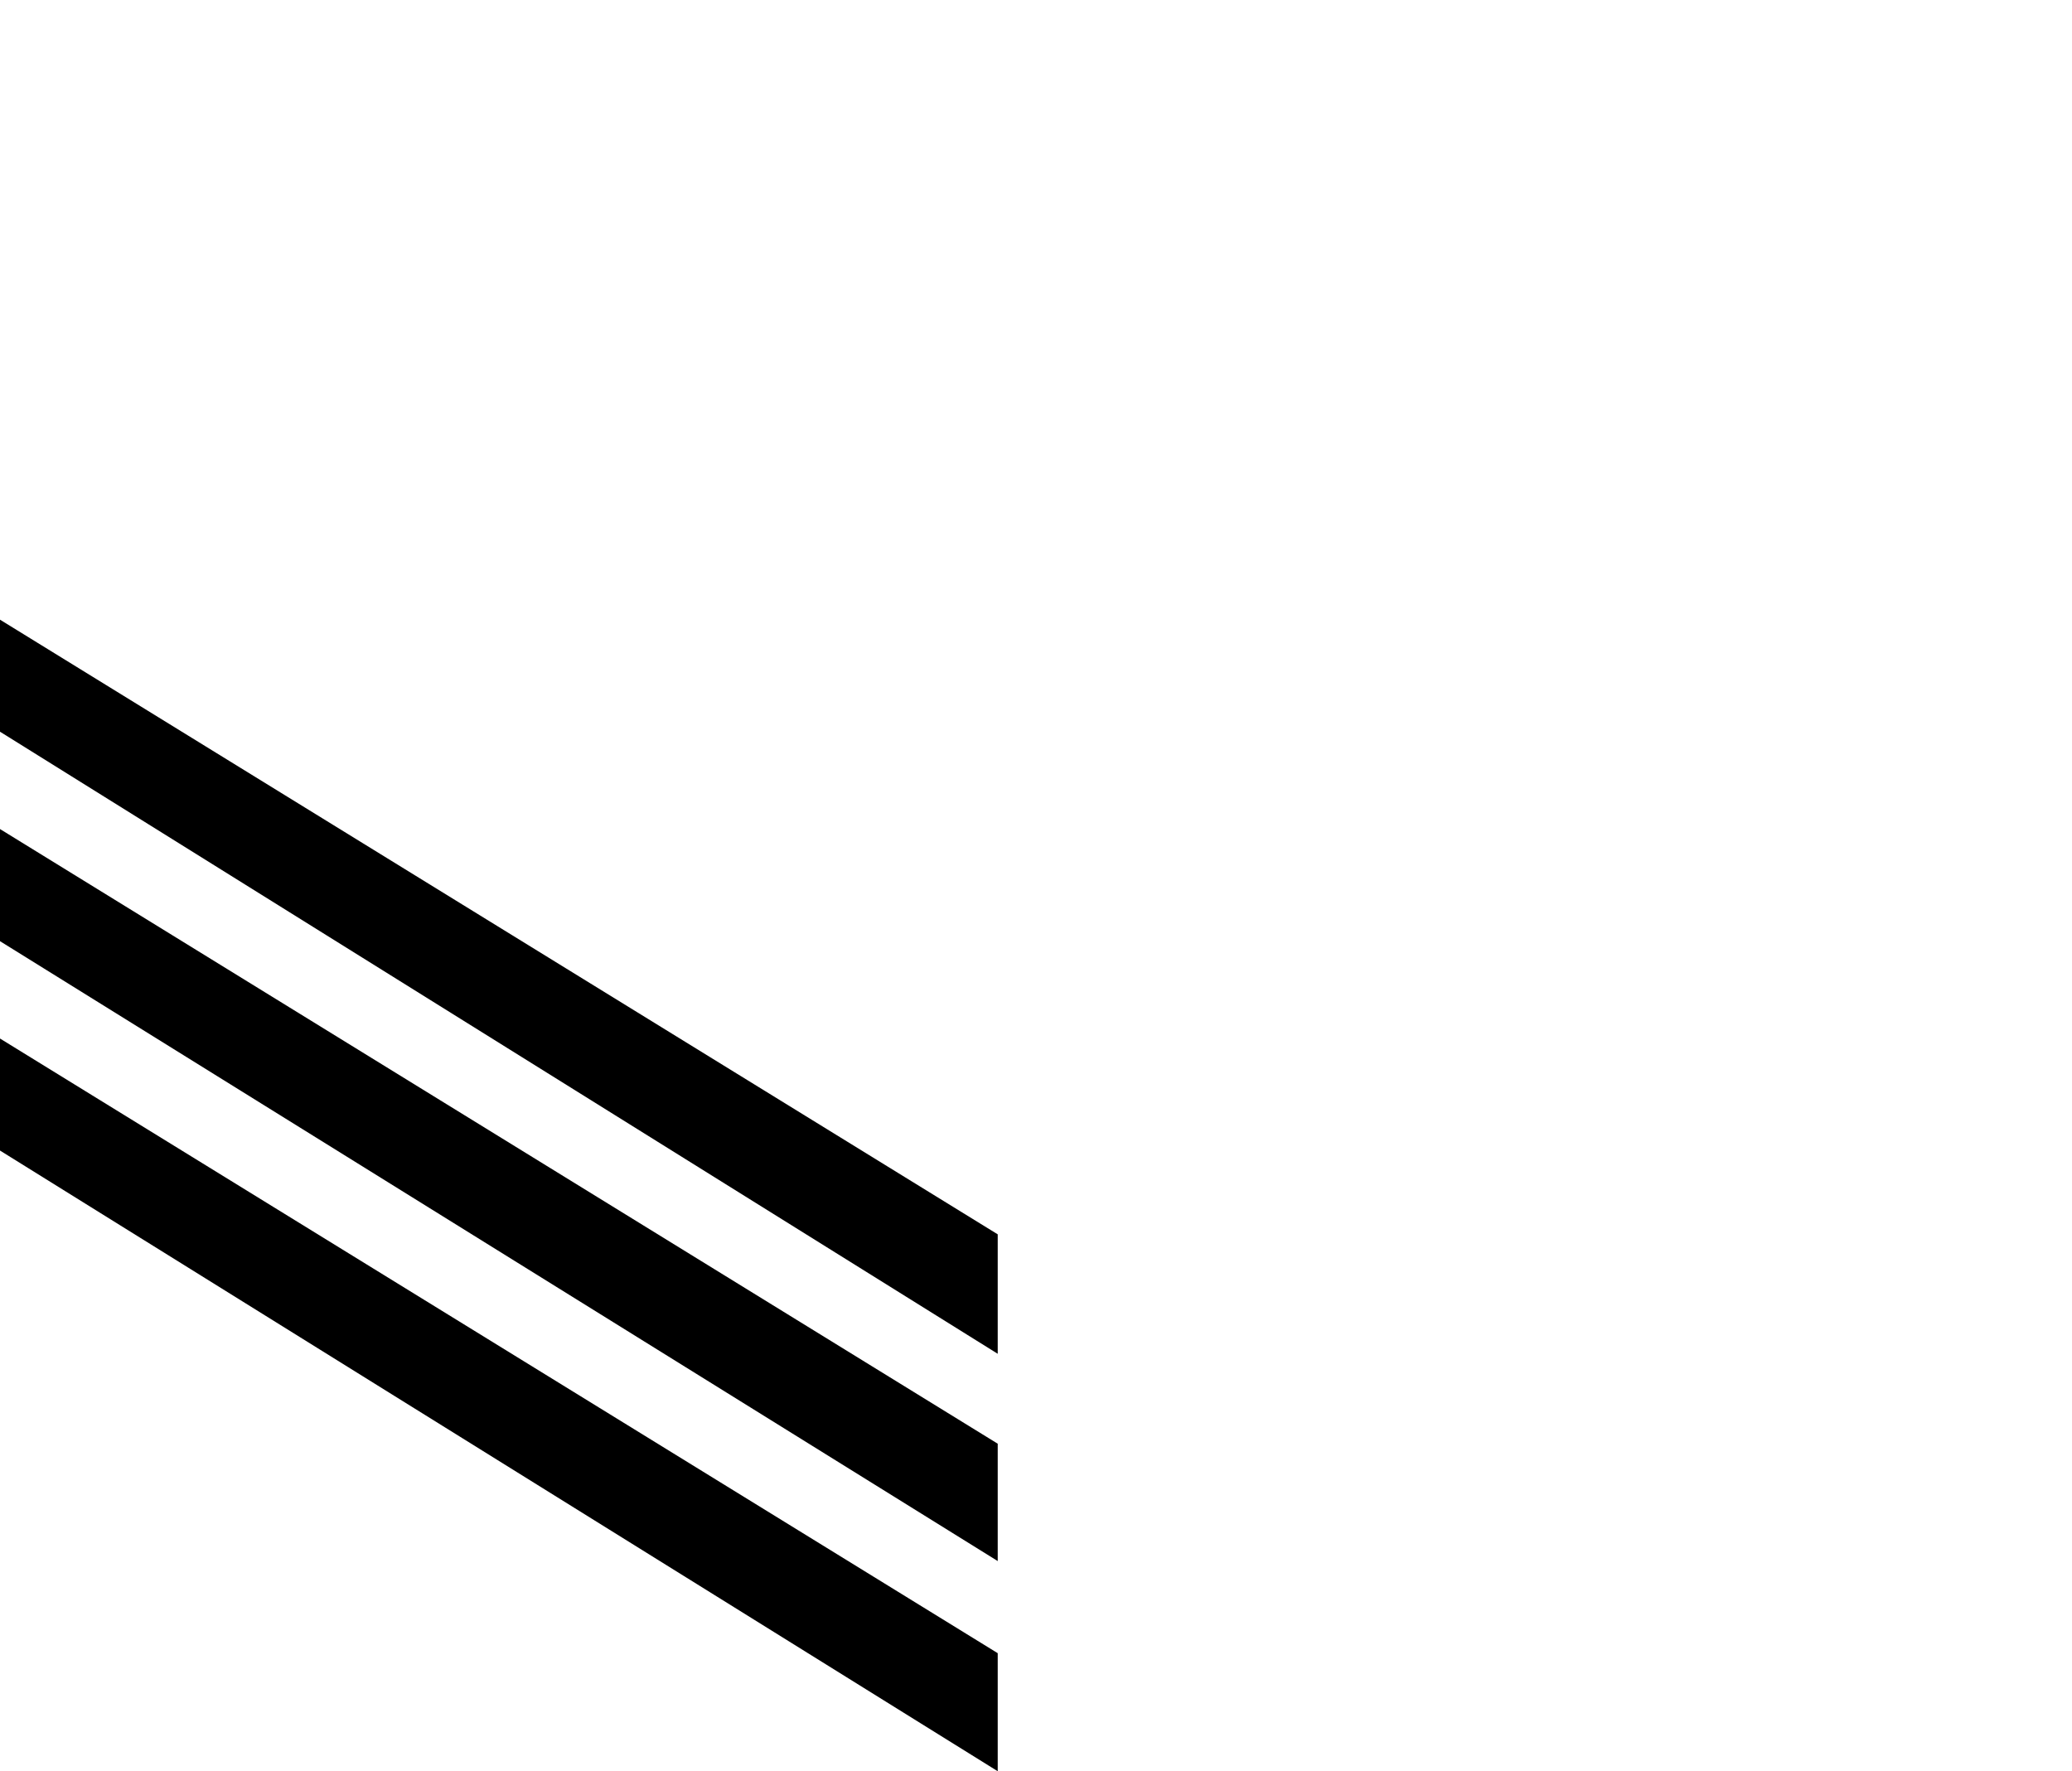
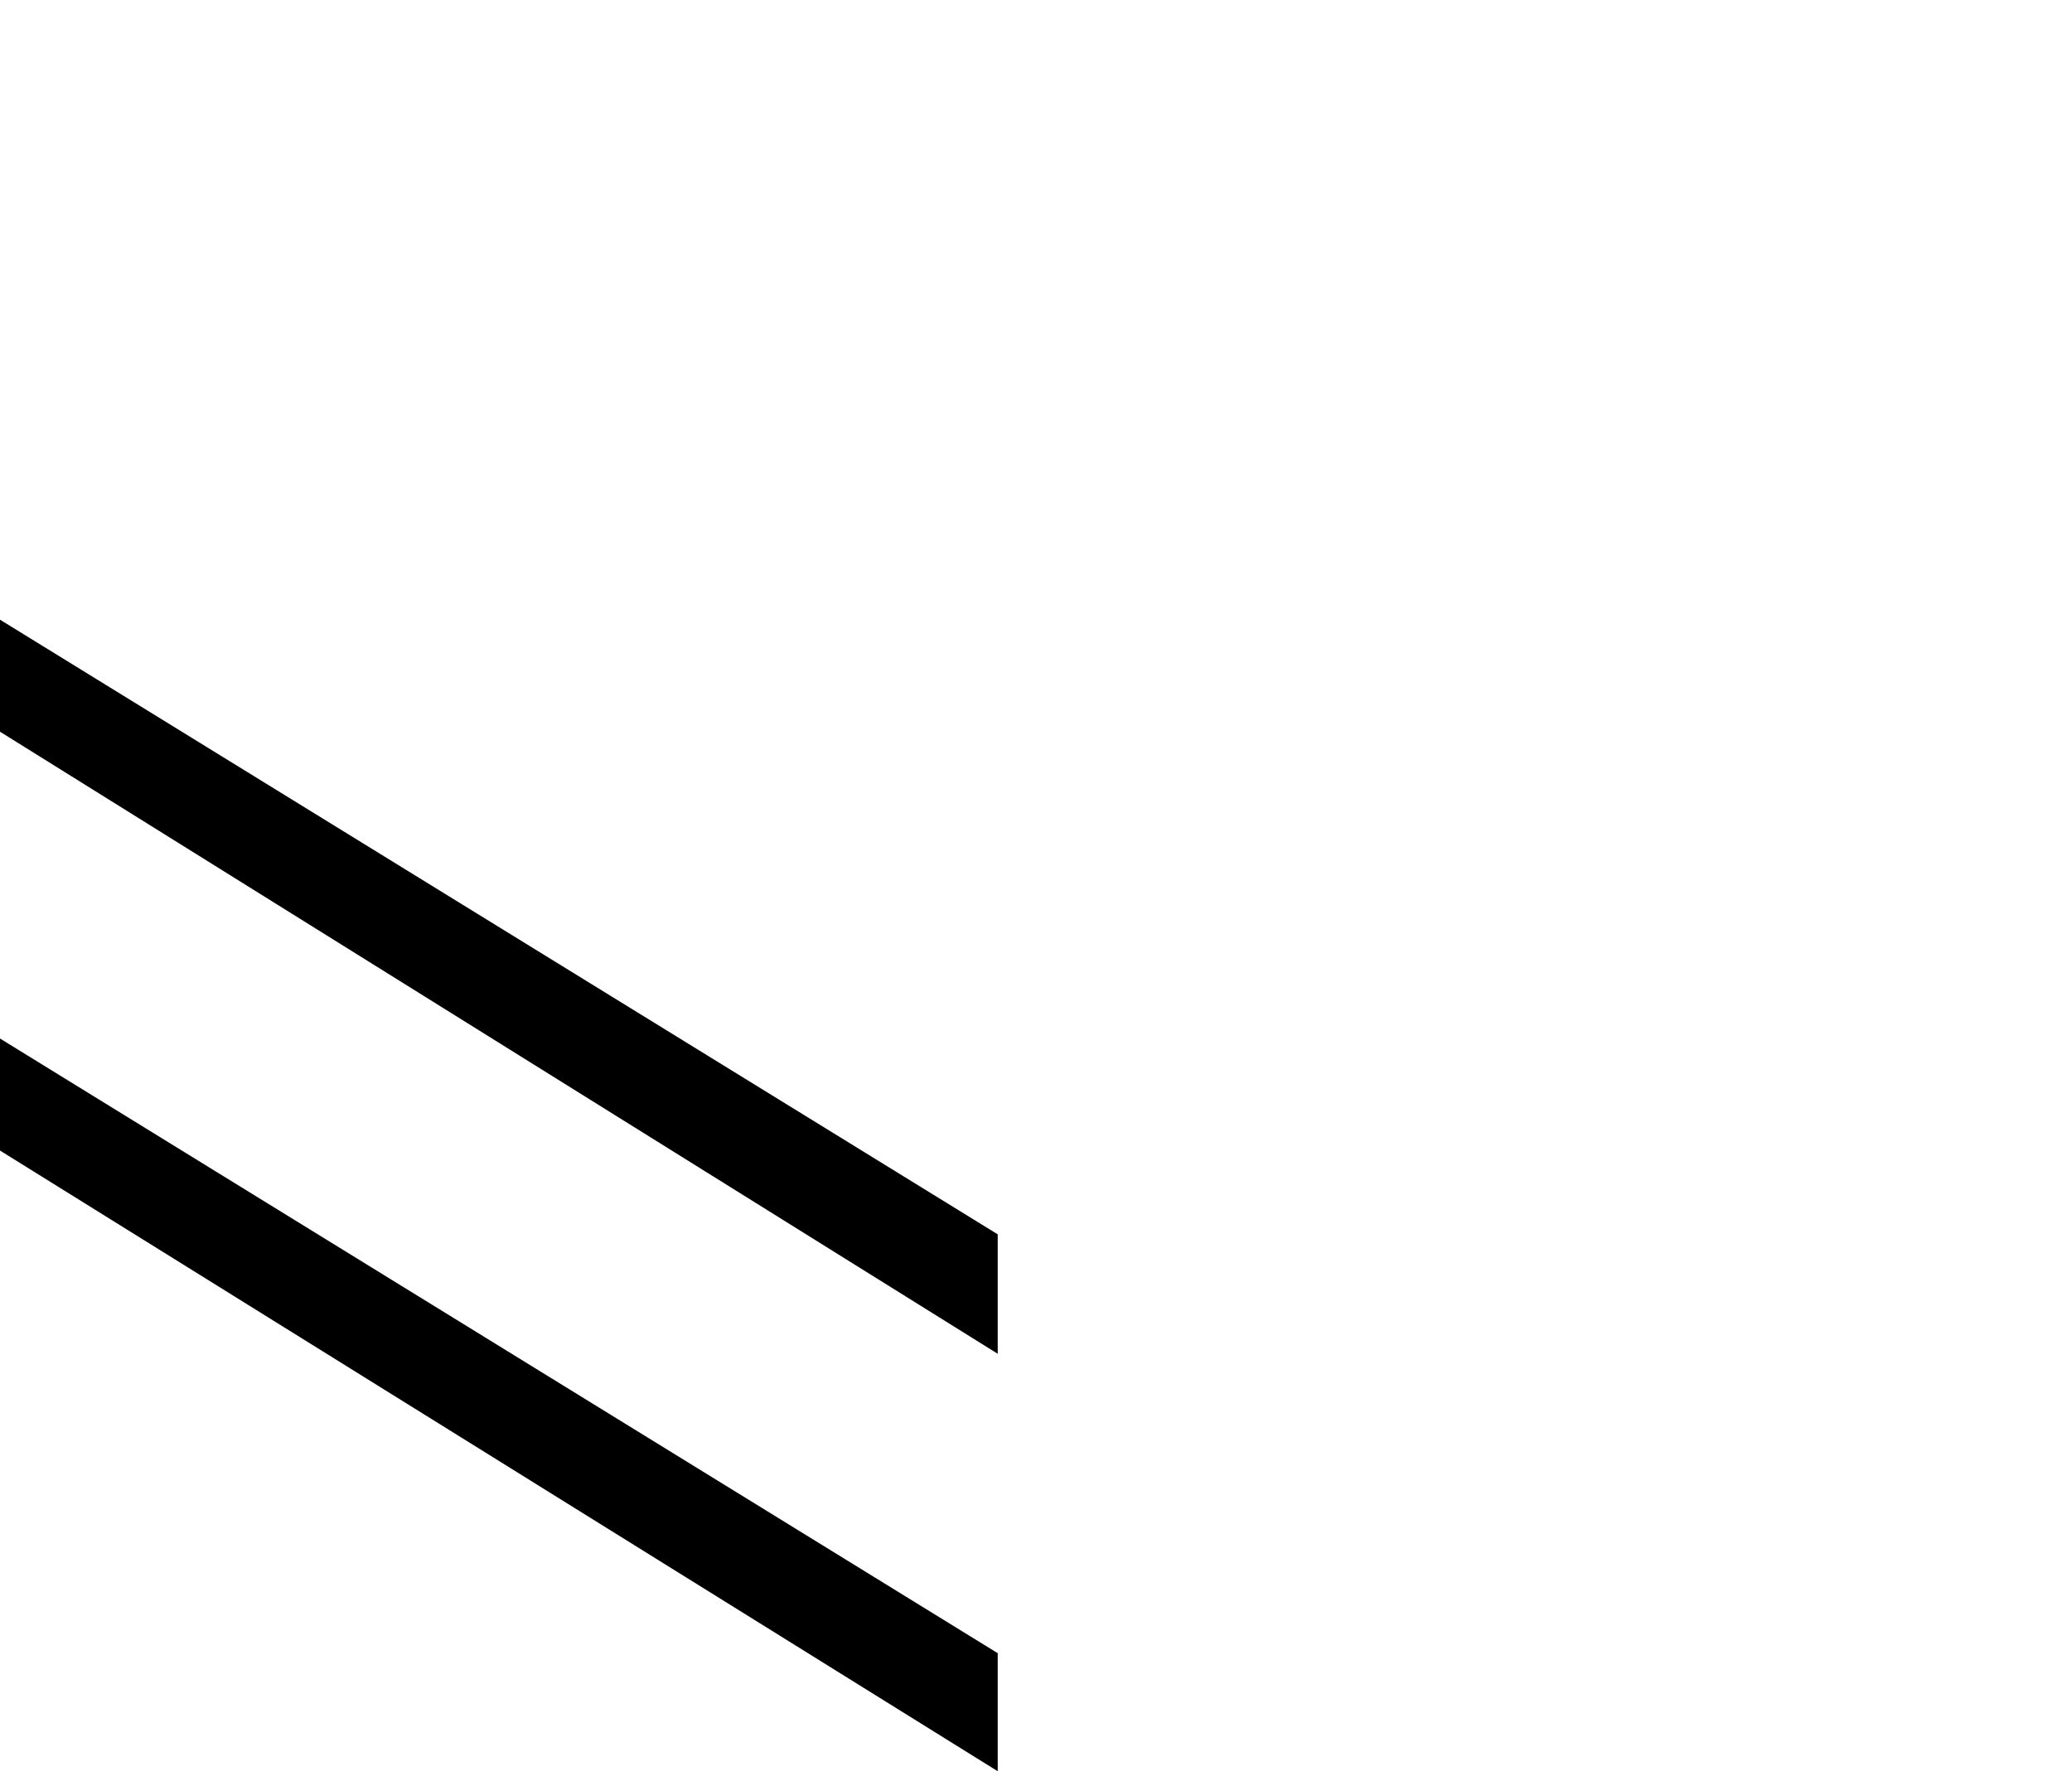
<svg xmlns="http://www.w3.org/2000/svg" id="_レイヤー_1" viewBox="0 0 206.22 176.3">
  <polygon points="0 61.68 99.3 122.86 99.3 134.75 0 72.83 0 61.68" />
-   <polygon points="0 82.52 99.3 143.7 99.3 155.38 0 93.68 0 82.52" />
  <polygon points="0 103.37 0 114.52 99.3 176.3 99.3 164.55 0 103.37" />
</svg>